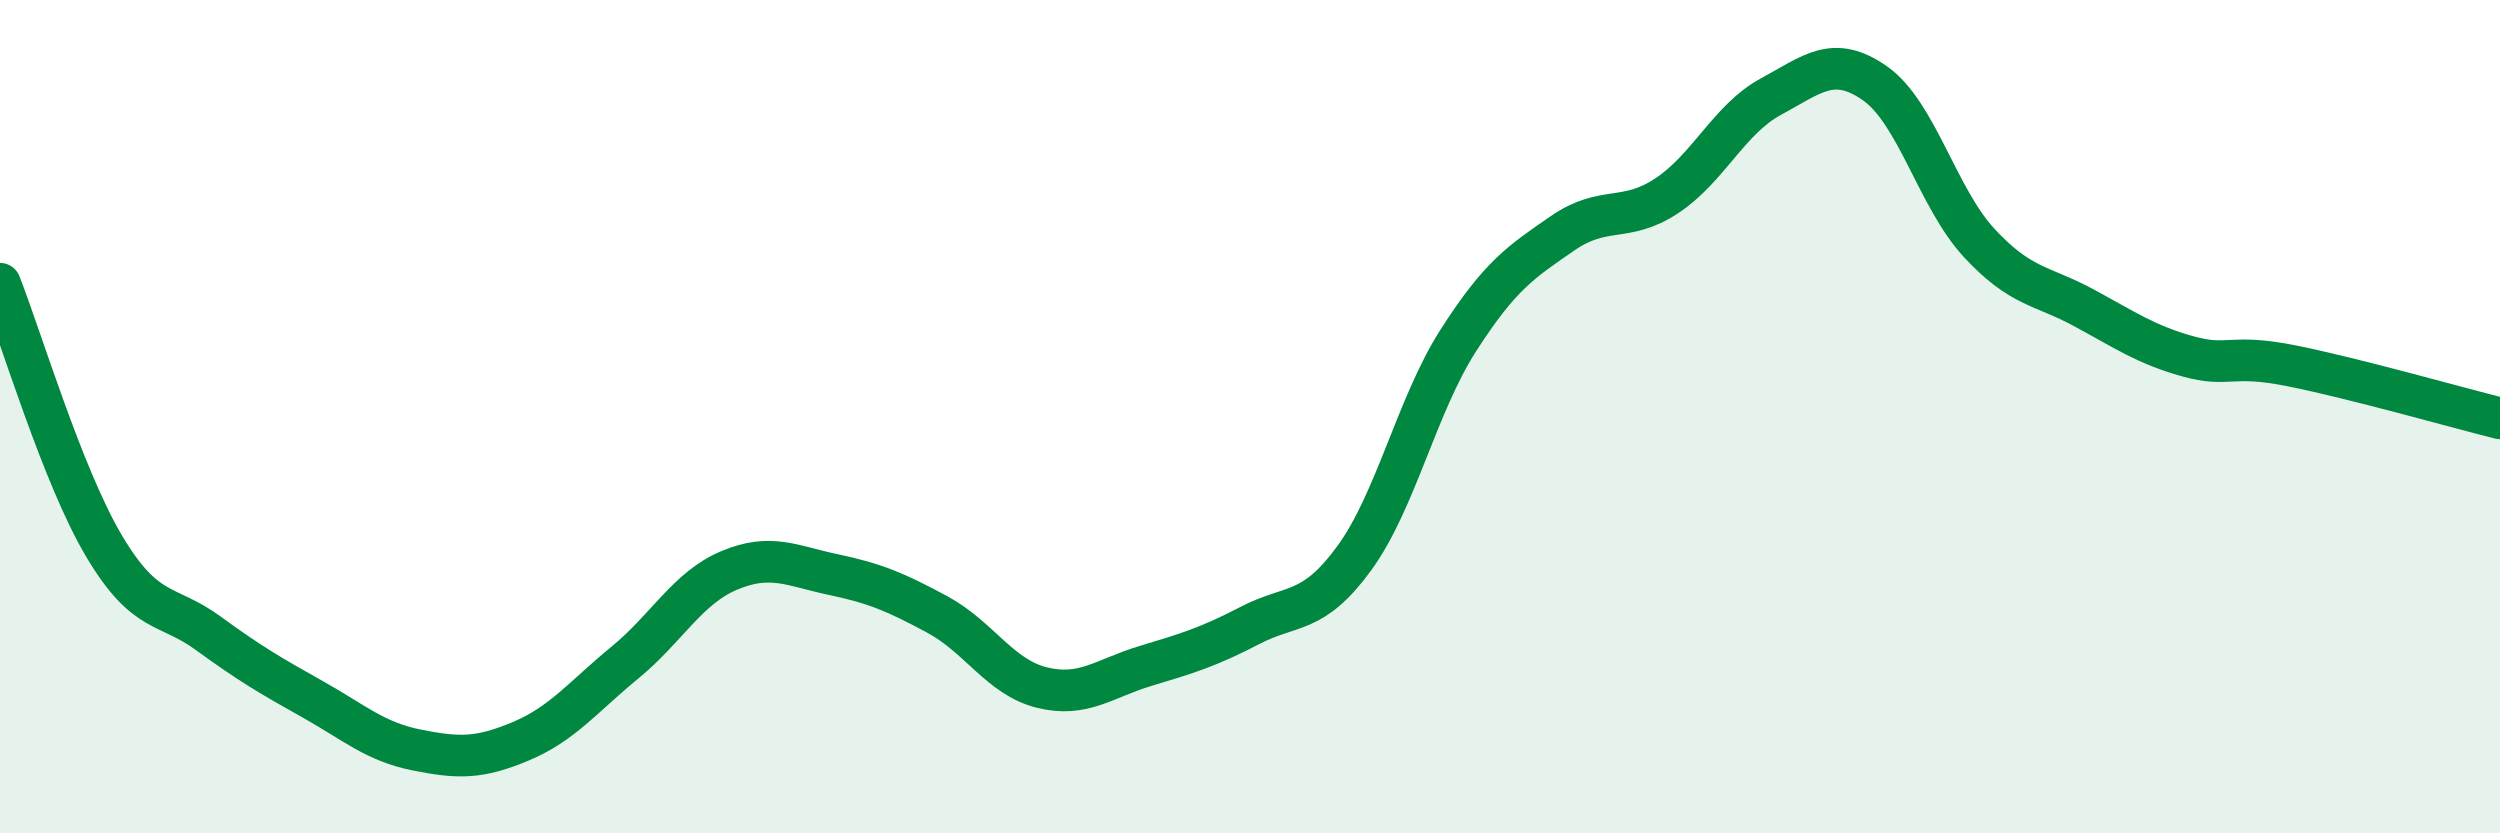
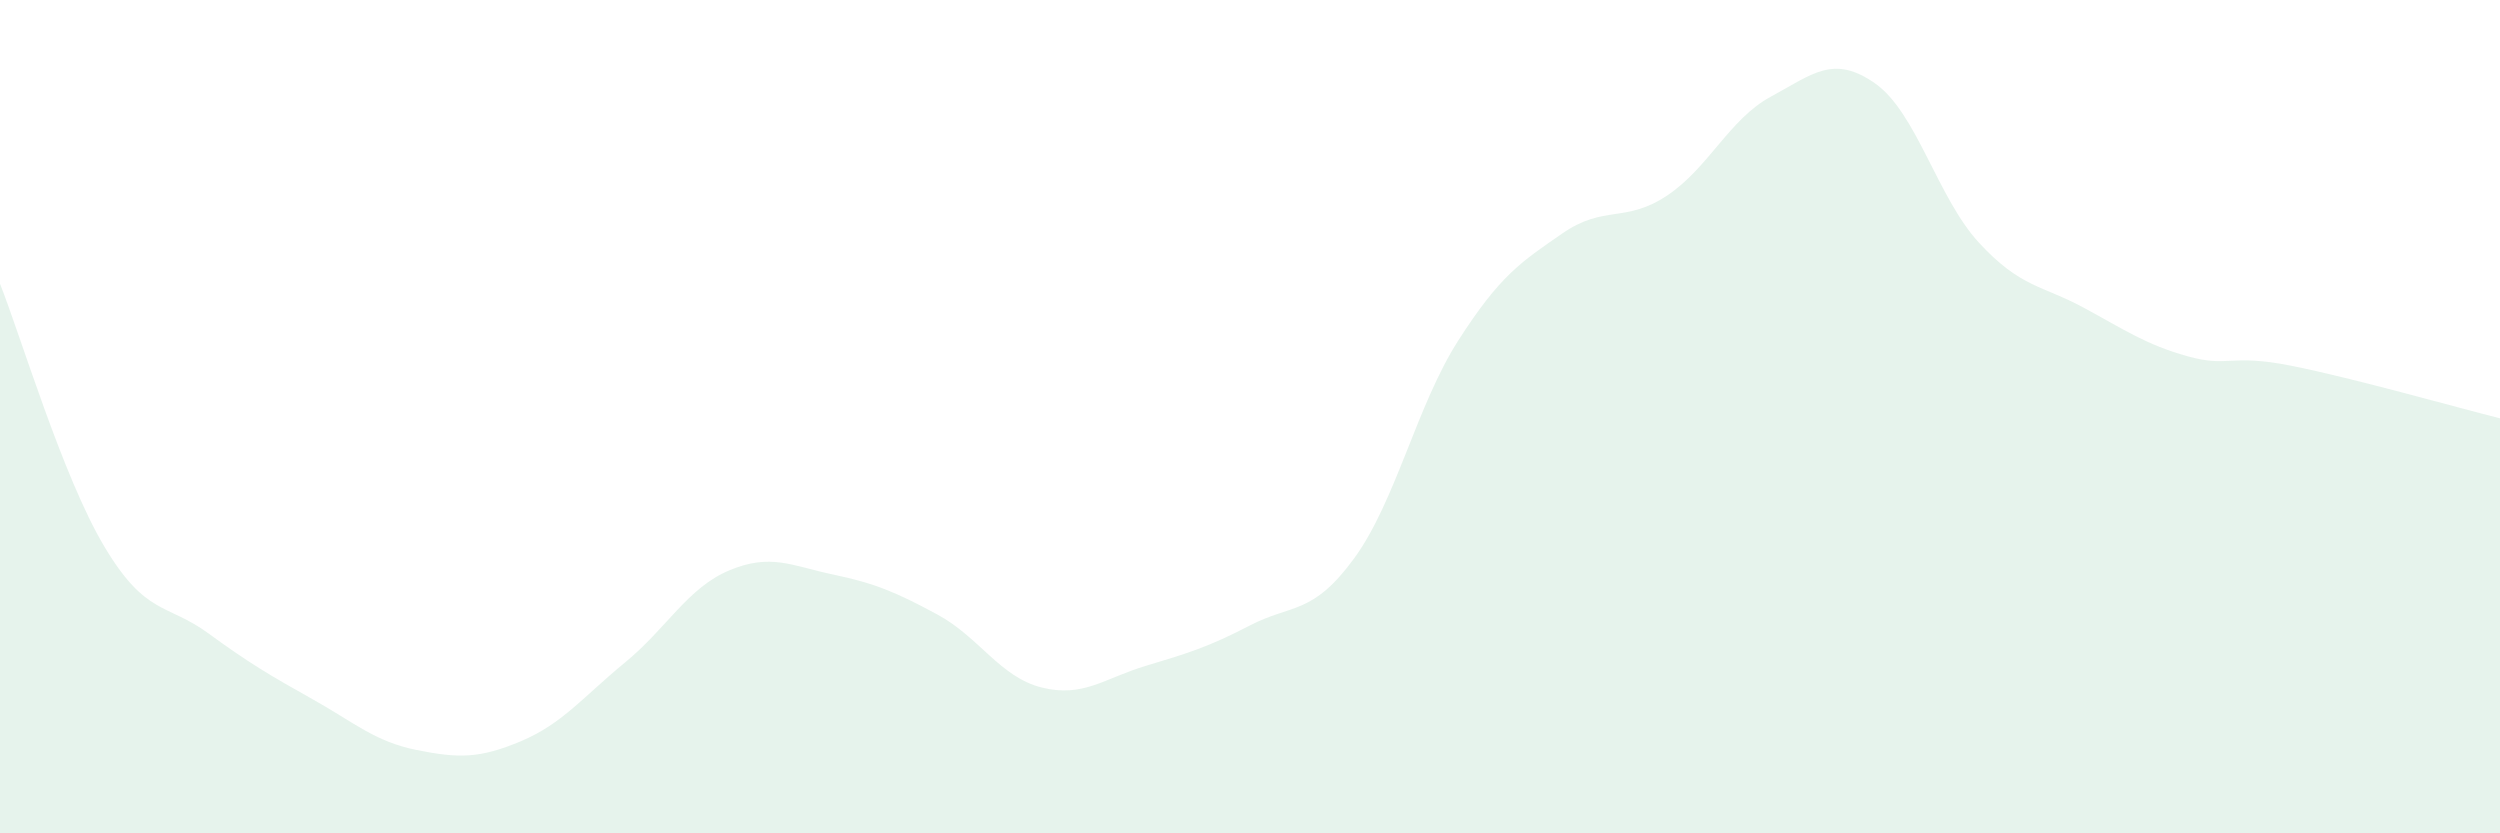
<svg xmlns="http://www.w3.org/2000/svg" width="60" height="20" viewBox="0 0 60 20">
  <path d="M 0,6.81 C 0.5,8.07 1.5,11.43 2.5,13.11 C 3.5,14.79 4,14.47 5,15.2 C 6,15.93 6.5,16.22 7.5,16.78 C 8.5,17.34 9,17.8 10,18 C 11,18.2 11.5,18.21 12.5,17.79 C 13.5,17.37 14,16.72 15,15.9 C 16,15.08 16.5,14.11 17.5,13.69 C 18.5,13.27 19,13.58 20,13.79 C 21,14 21.5,14.21 22.5,14.75 C 23.5,15.29 24,16.25 25,16.5 C 26,16.75 26.5,16.28 27.5,15.98 C 28.5,15.68 29,15.53 30,15.01 C 31,14.49 31.5,14.77 32.5,13.4 C 33.5,12.03 34,9.73 35,8.17 C 36,6.61 36.5,6.29 37.5,5.6 C 38.5,4.91 39,5.36 40,4.7 C 41,4.04 41.5,2.86 42.5,2.32 C 43.5,1.78 44,1.3 45,2 C 46,2.7 46.5,4.75 47.5,5.83 C 48.5,6.91 49,6.84 50,7.38 C 51,7.92 51.5,8.27 52.5,8.55 C 53.5,8.83 53.5,8.48 55,8.78 C 56.5,9.08 59,9.79 60,10.04L60 20L0 20Z" fill="#008740" opacity="0.1" stroke-linecap="round" stroke-linejoin="round" />
-   <path d="M 0,6.81 C 0.5,8.07 1.5,11.43 2.5,13.11 C 3.5,14.79 4,14.47 5,15.2 C 6,15.93 6.5,16.22 7.5,16.78 C 8.5,17.34 9,17.8 10,18 C 11,18.2 11.5,18.21 12.5,17.79 C 13.5,17.37 14,16.72 15,15.9 C 16,15.08 16.5,14.11 17.5,13.69 C 18.5,13.27 19,13.58 20,13.79 C 21,14 21.5,14.21 22.5,14.75 C 23.5,15.29 24,16.25 25,16.5 C 26,16.75 26.5,16.28 27.5,15.98 C 28.5,15.68 29,15.53 30,15.01 C 31,14.49 31.5,14.77 32.5,13.4 C 33.5,12.03 34,9.73 35,8.17 C 36,6.61 36.5,6.29 37.5,5.6 C 38.5,4.91 39,5.36 40,4.7 C 41,4.04 41.5,2.86 42.5,2.32 C 43.5,1.78 44,1.3 45,2 C 46,2.7 46.5,4.75 47.5,5.83 C 48.5,6.91 49,6.84 50,7.38 C 51,7.92 51.5,8.27 52.5,8.55 C 53.5,8.83 53.5,8.48 55,8.78 C 56.5,9.08 59,9.79 60,10.04" stroke="#008740" stroke-width="1" fill="none" stroke-linecap="round" stroke-linejoin="round" />
</svg>